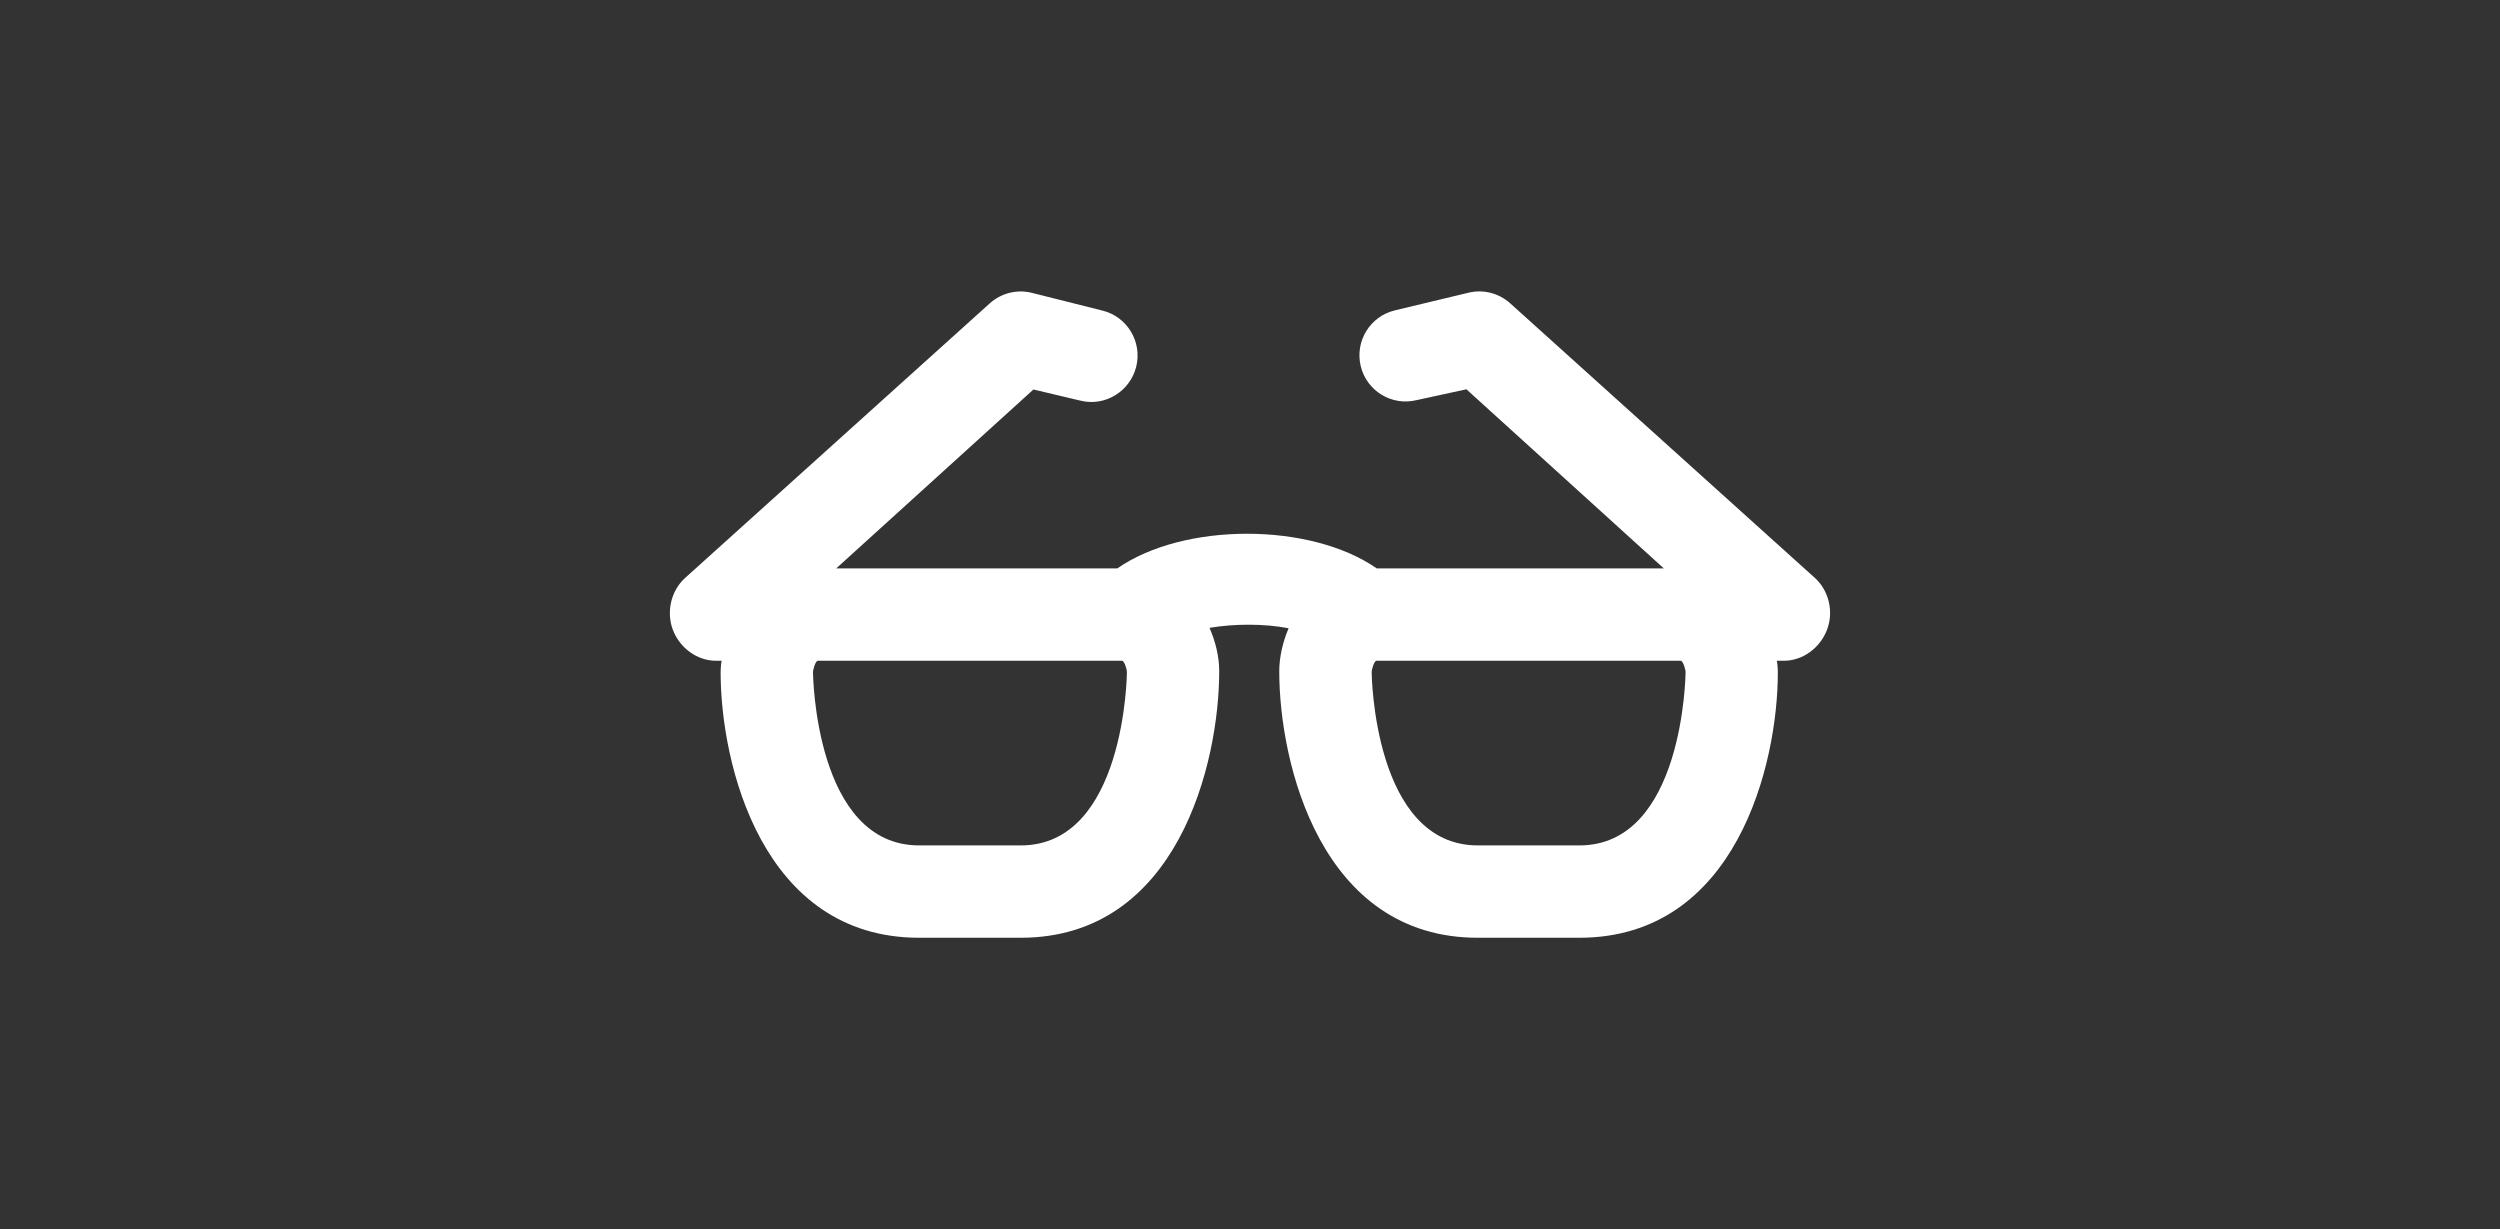
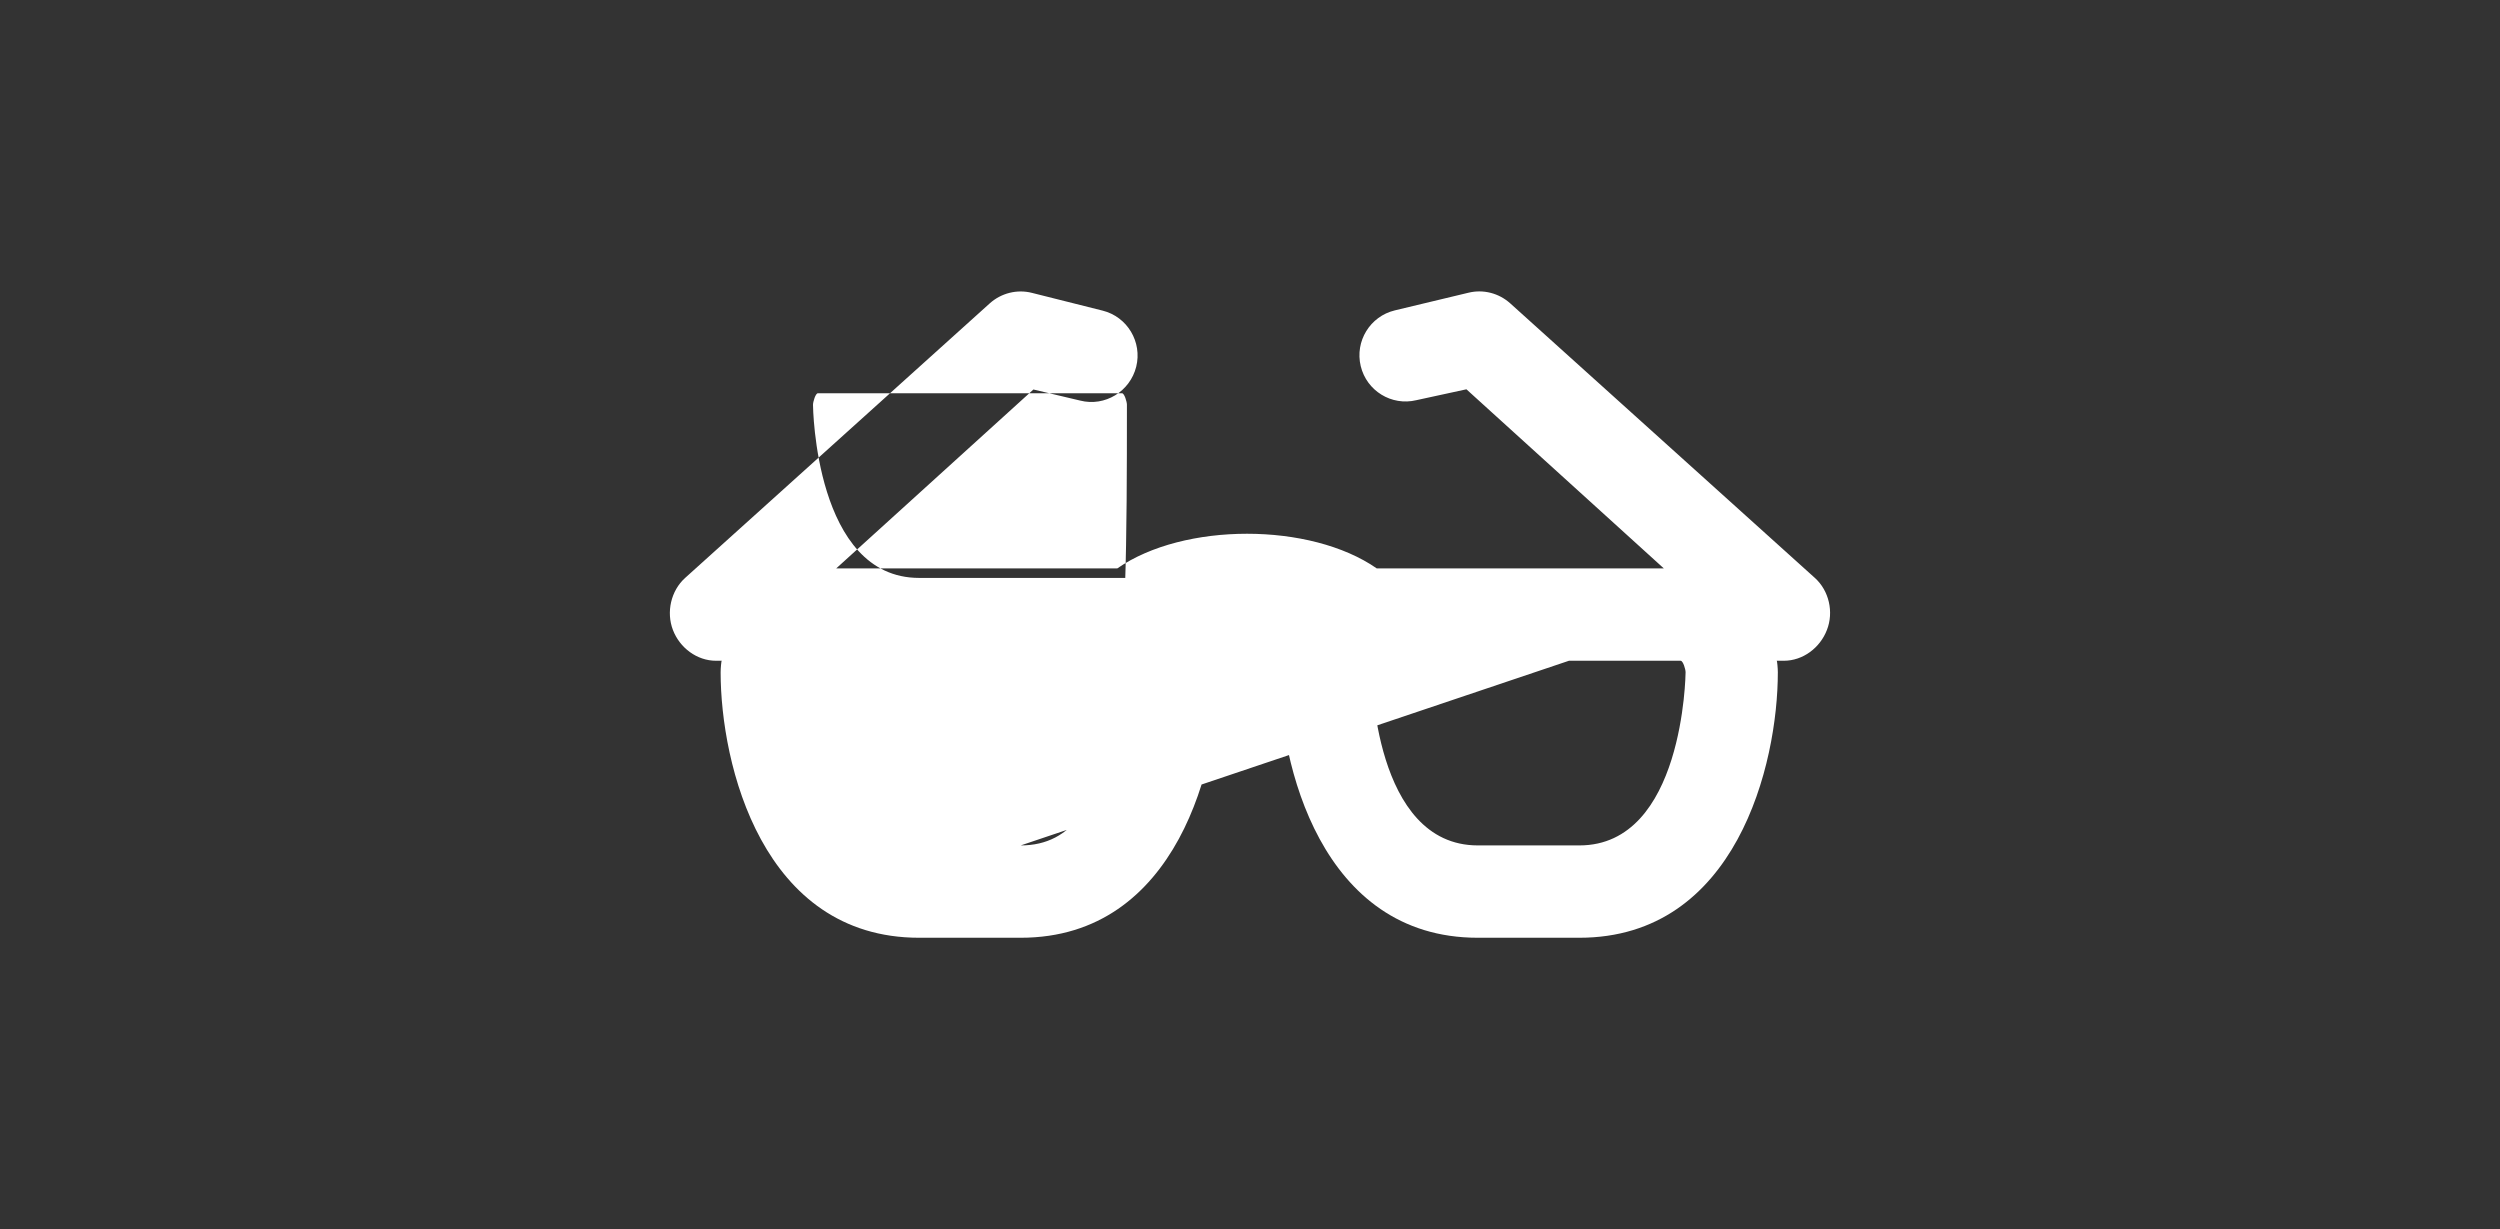
<svg xmlns="http://www.w3.org/2000/svg" version="1.1" id="Layer_1" x="0px" y="0px" viewBox="0 0 600 295" style="enable-background:new 0 0 600 295;" xml:space="preserve">
  <rect x="0" y="0" width="600" height="295" fill="#333333" stroke="none" />
  <style type="text/css">
	.st0{fill:#FFFFFF;}
</style>
  <g id="vision_health">
    <g>
-       <path class="st0" d="M435.57,138.7l-73.13-65.91c-2.71-2.43-6.44-3.41-10-2.54l-17.68,4.24c-5.95,1.43-9.61,7.41-8.19,13.36    c1.43,5.96,7.41,9.63,13.36,8.19l12.01-2.61l47.37,42.98h-68.9c-15.95-11.08-46.3-11.08-62.25,0H200.7l47.32-42.93l11.23,2.66    c5.92,1.51,11.95-2.18,13.44-8.12c1.48-5.94-2.13-11.99-8.06-13.47l-16.96-4.26c-3.57-0.91-7.37,0.05-10.11,2.5l-73.13,65.91    c-3.41,3.07-4.57,8.21-2.93,12.49c1.64,4.29,5.76,7.39,10.34,7.39h1.38c-0.11,0-0.27,1.85-0.27,2.77    c0,22.04,9.96,63.71,47.64,63.71h24.38c37.69,0,47.64-41.95,47.64-64c0-3.43-0.88-7.08-2.33-10.38c6.04-1.01,13.1-1.03,18.99,0.1    c-1.4,3.25-2.25,6.95-2.25,10.32c0,22.04,9.96,63.96,47.64,63.96h24.38c37.69,0,47.64-41.67,47.64-63.71    c0-0.92-0.16-2.77-0.27-2.77h1.71c4.59,0,8.7-3.11,10.34-7.39C440.14,146.91,438.98,141.77,435.57,138.7z M244.98,202.9H220.6    c-25.01,0-25.48-41.16-25.48-41.55c0-0.71,0.6-2.77,1.18-2.77h72.98c0.58,0,1.18,2.06,1.18,2.75    C270.47,161.74,269.99,202.9,244.98,202.9z M404.54,161.33c0,0.41-0.48,41.57-25.48,41.57h-24.38    c-25.01,0-25.48-41.16-25.48-41.55c0-0.71,0.6-2.77,1.18-2.77h72.97C403.94,158.58,404.54,160.64,404.54,161.33z" />
+       <path class="st0" d="M435.57,138.7l-73.13-65.91c-2.71-2.43-6.44-3.41-10-2.54l-17.68,4.24c-5.95,1.43-9.61,7.41-8.19,13.36    c1.43,5.96,7.41,9.63,13.36,8.19l12.01-2.61l47.37,42.98h-68.9c-15.95-11.08-46.3-11.08-62.25,0H200.7l47.32-42.93l11.23,2.66    c5.92,1.51,11.95-2.18,13.44-8.12c1.48-5.94-2.13-11.99-8.06-13.47l-16.96-4.26c-3.57-0.91-7.37,0.05-10.11,2.5l-73.13,65.91    c-3.41,3.07-4.57,8.21-2.93,12.49c1.64,4.29,5.76,7.39,10.34,7.39h1.38c-0.11,0-0.27,1.85-0.27,2.77    c0,22.04,9.96,63.71,47.64,63.71h24.38c37.69,0,47.64-41.95,47.64-64c0-3.43-0.88-7.08-2.33-10.38c6.04-1.01,13.1-1.03,18.99,0.1    c-1.4,3.25-2.25,6.95-2.25,10.32c0,22.04,9.96,63.96,47.64,63.96h24.38c37.69,0,47.64-41.67,47.64-63.71    c0-0.92-0.16-2.77-0.27-2.77h1.71c4.59,0,8.7-3.11,10.34-7.39C440.14,146.91,438.98,141.77,435.57,138.7z H220.6    c-25.01,0-25.48-41.16-25.48-41.55c0-0.71,0.6-2.77,1.18-2.77h72.98c0.58,0,1.18,2.06,1.18,2.75    C270.47,161.74,269.99,202.9,244.98,202.9z M404.54,161.33c0,0.41-0.48,41.57-25.48,41.57h-24.38    c-25.01,0-25.48-41.16-25.48-41.55c0-0.71,0.6-2.77,1.18-2.77h72.97C403.94,158.58,404.54,160.64,404.54,161.33z" />
    </g>
  </g>
</svg>